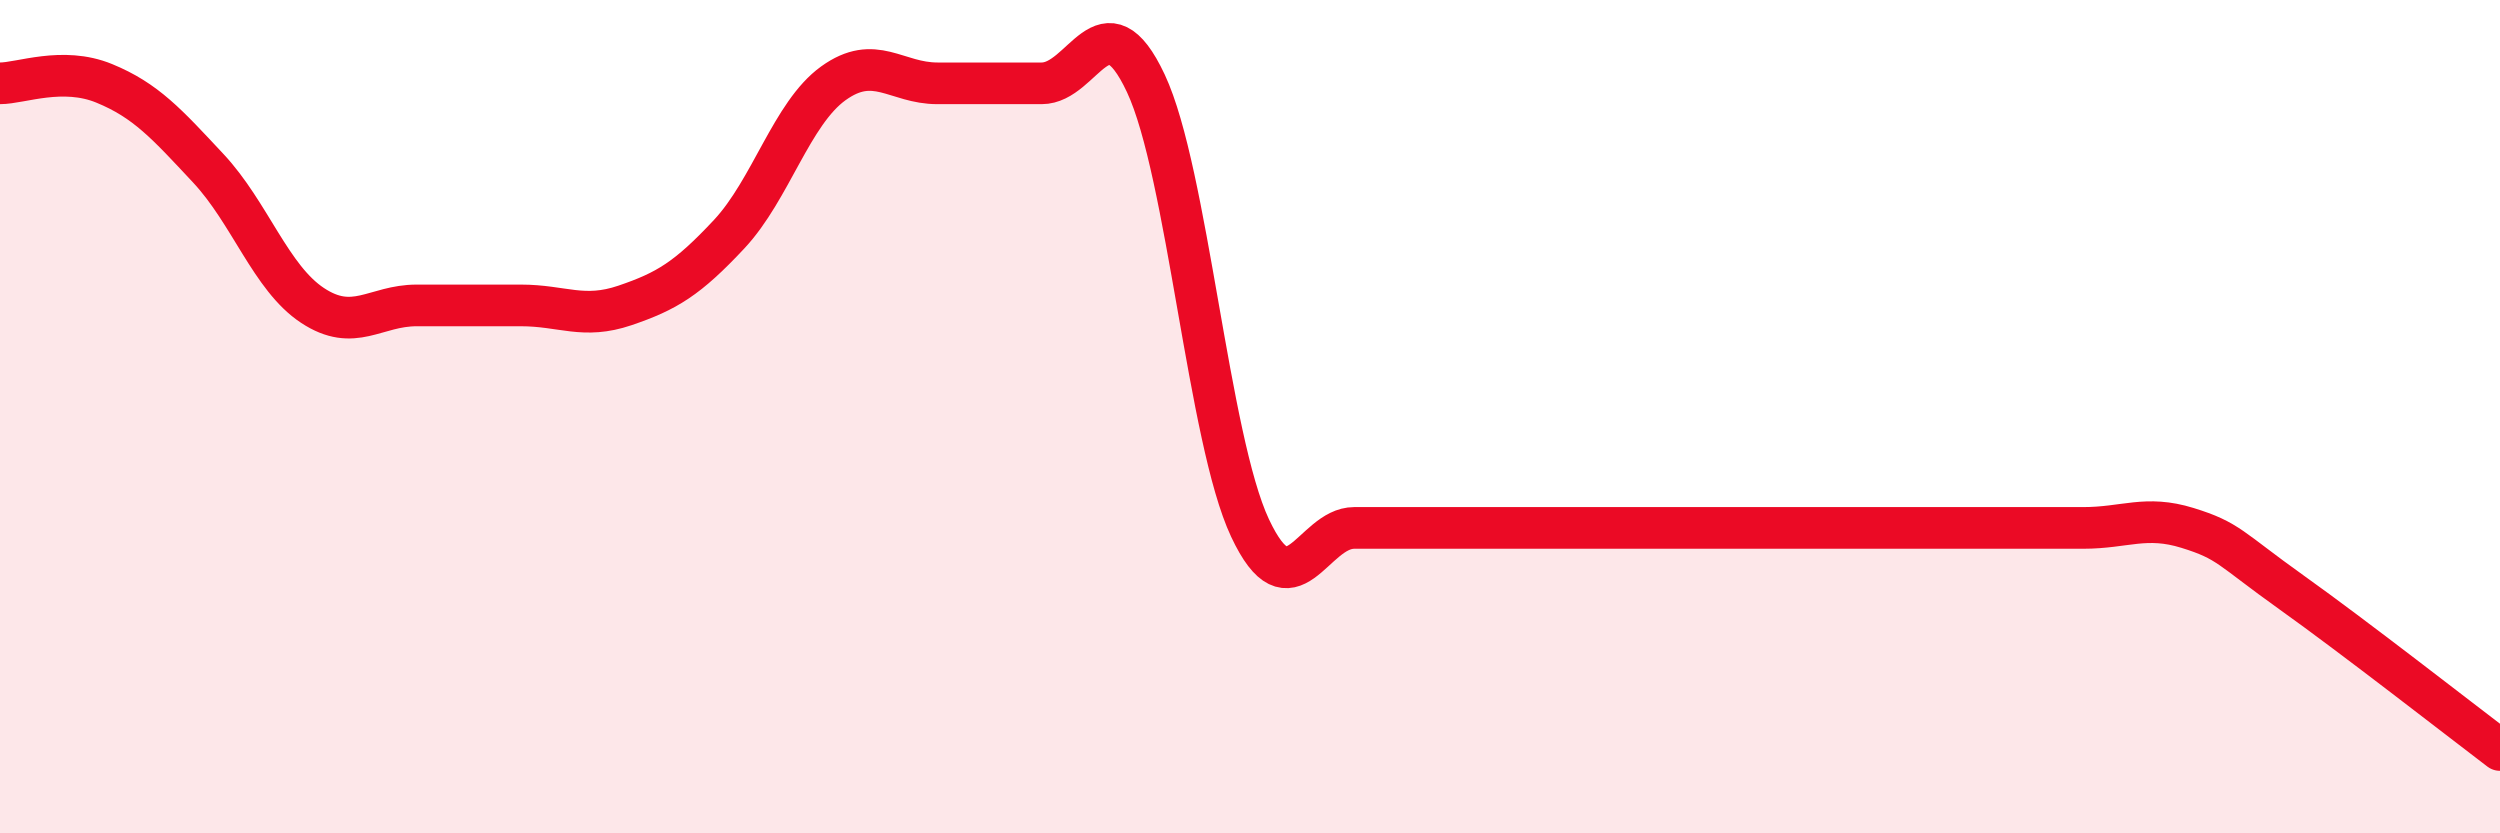
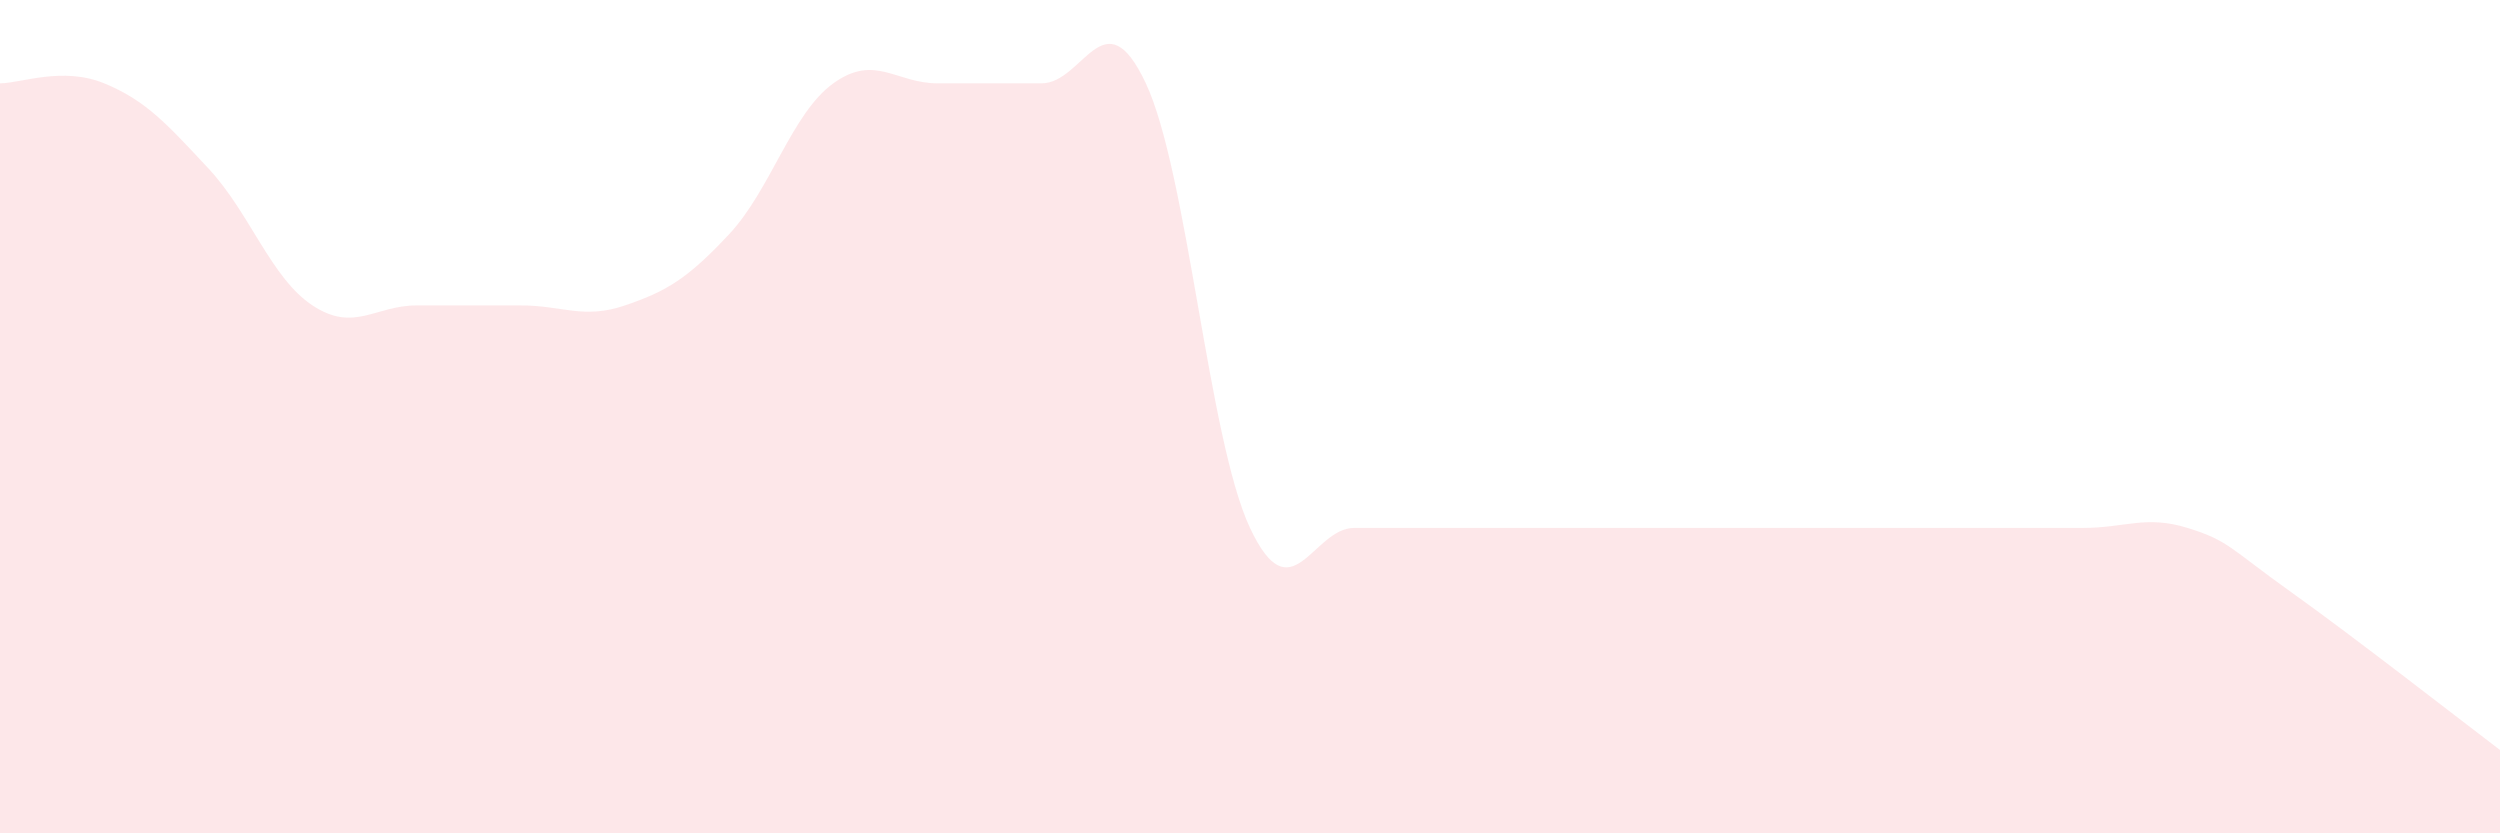
<svg xmlns="http://www.w3.org/2000/svg" width="60" height="20" viewBox="0 0 60 20">
  <path d="M 0,2 C 0.5,2 1.5,1.59 2.5,2 C 3.5,2.41 4,2.97 5,4.04 C 6,5.11 6.5,6.67 7.5,7.33 C 8.5,7.99 9,7.33 10,7.33 C 11,7.33 11.5,7.33 12.5,7.33 C 13.5,7.33 14,7.67 15,7.33 C 16,6.99 16.5,6.69 17.5,5.62 C 18.5,4.55 19,2.72 20,2 C 21,1.28 21.5,2 22.5,2 C 23.5,2 24,2 25,2 C 26,2 26.5,-0.13 27.5,2 C 28.5,4.13 29,10.54 30,12.67 C 31,14.8 31.5,12.67 32.5,12.67 C 33.5,12.67 34,12.67 35,12.67 C 36,12.67 36.5,12.67 37.5,12.67 C 38.5,12.67 39,12.67 40,12.67 C 41,12.67 41.5,12.67 42.5,12.67 C 43.5,12.67 44,12.67 45,12.67 C 46,12.67 46.5,12.67 47.5,12.67 C 48.5,12.67 49,12.67 50,12.67 C 51,12.67 51.5,12.36 52.5,12.67 C 53.5,12.98 53.5,13.15 55,14.22 C 56.5,15.29 59,17.24 60,18L60 20L0 20Z" fill="#EB0A25" opacity="0.1" stroke-linecap="round" stroke-linejoin="round" />
-   <path d="M 0,2 C 0.5,2 1.5,1.59 2.5,2 C 3.5,2.41 4,2.97 5,4.04 C 6,5.11 6.5,6.67 7.5,7.33 C 8.5,7.99 9,7.33 10,7.33 C 11,7.33 11.5,7.33 12.5,7.33 C 13.5,7.33 14,7.67 15,7.33 C 16,6.99 16.5,6.69 17.5,5.62 C 18.5,4.55 19,2.72 20,2 C 21,1.28 21.5,2 22.5,2 C 23.5,2 24,2 25,2 C 26,2 26.5,-0.13 27.5,2 C 28.5,4.13 29,10.54 30,12.67 C 31,14.8 31.5,12.67 32.5,12.67 C 33.5,12.67 34,12.67 35,12.67 C 36,12.67 36.5,12.67 37.5,12.67 C 38.5,12.67 39,12.67 40,12.67 C 41,12.67 41.5,12.67 42.5,12.67 C 43.5,12.67 44,12.67 45,12.67 C 46,12.67 46.5,12.67 47.5,12.67 C 48.5,12.67 49,12.67 50,12.67 C 51,12.67 51.5,12.36 52.5,12.67 C 53.5,12.98 53.5,13.15 55,14.22 C 56.5,15.29 59,17.24 60,18" stroke="#EB0A25" stroke-width="1" fill="none" stroke-linecap="round" stroke-linejoin="round" />
</svg>